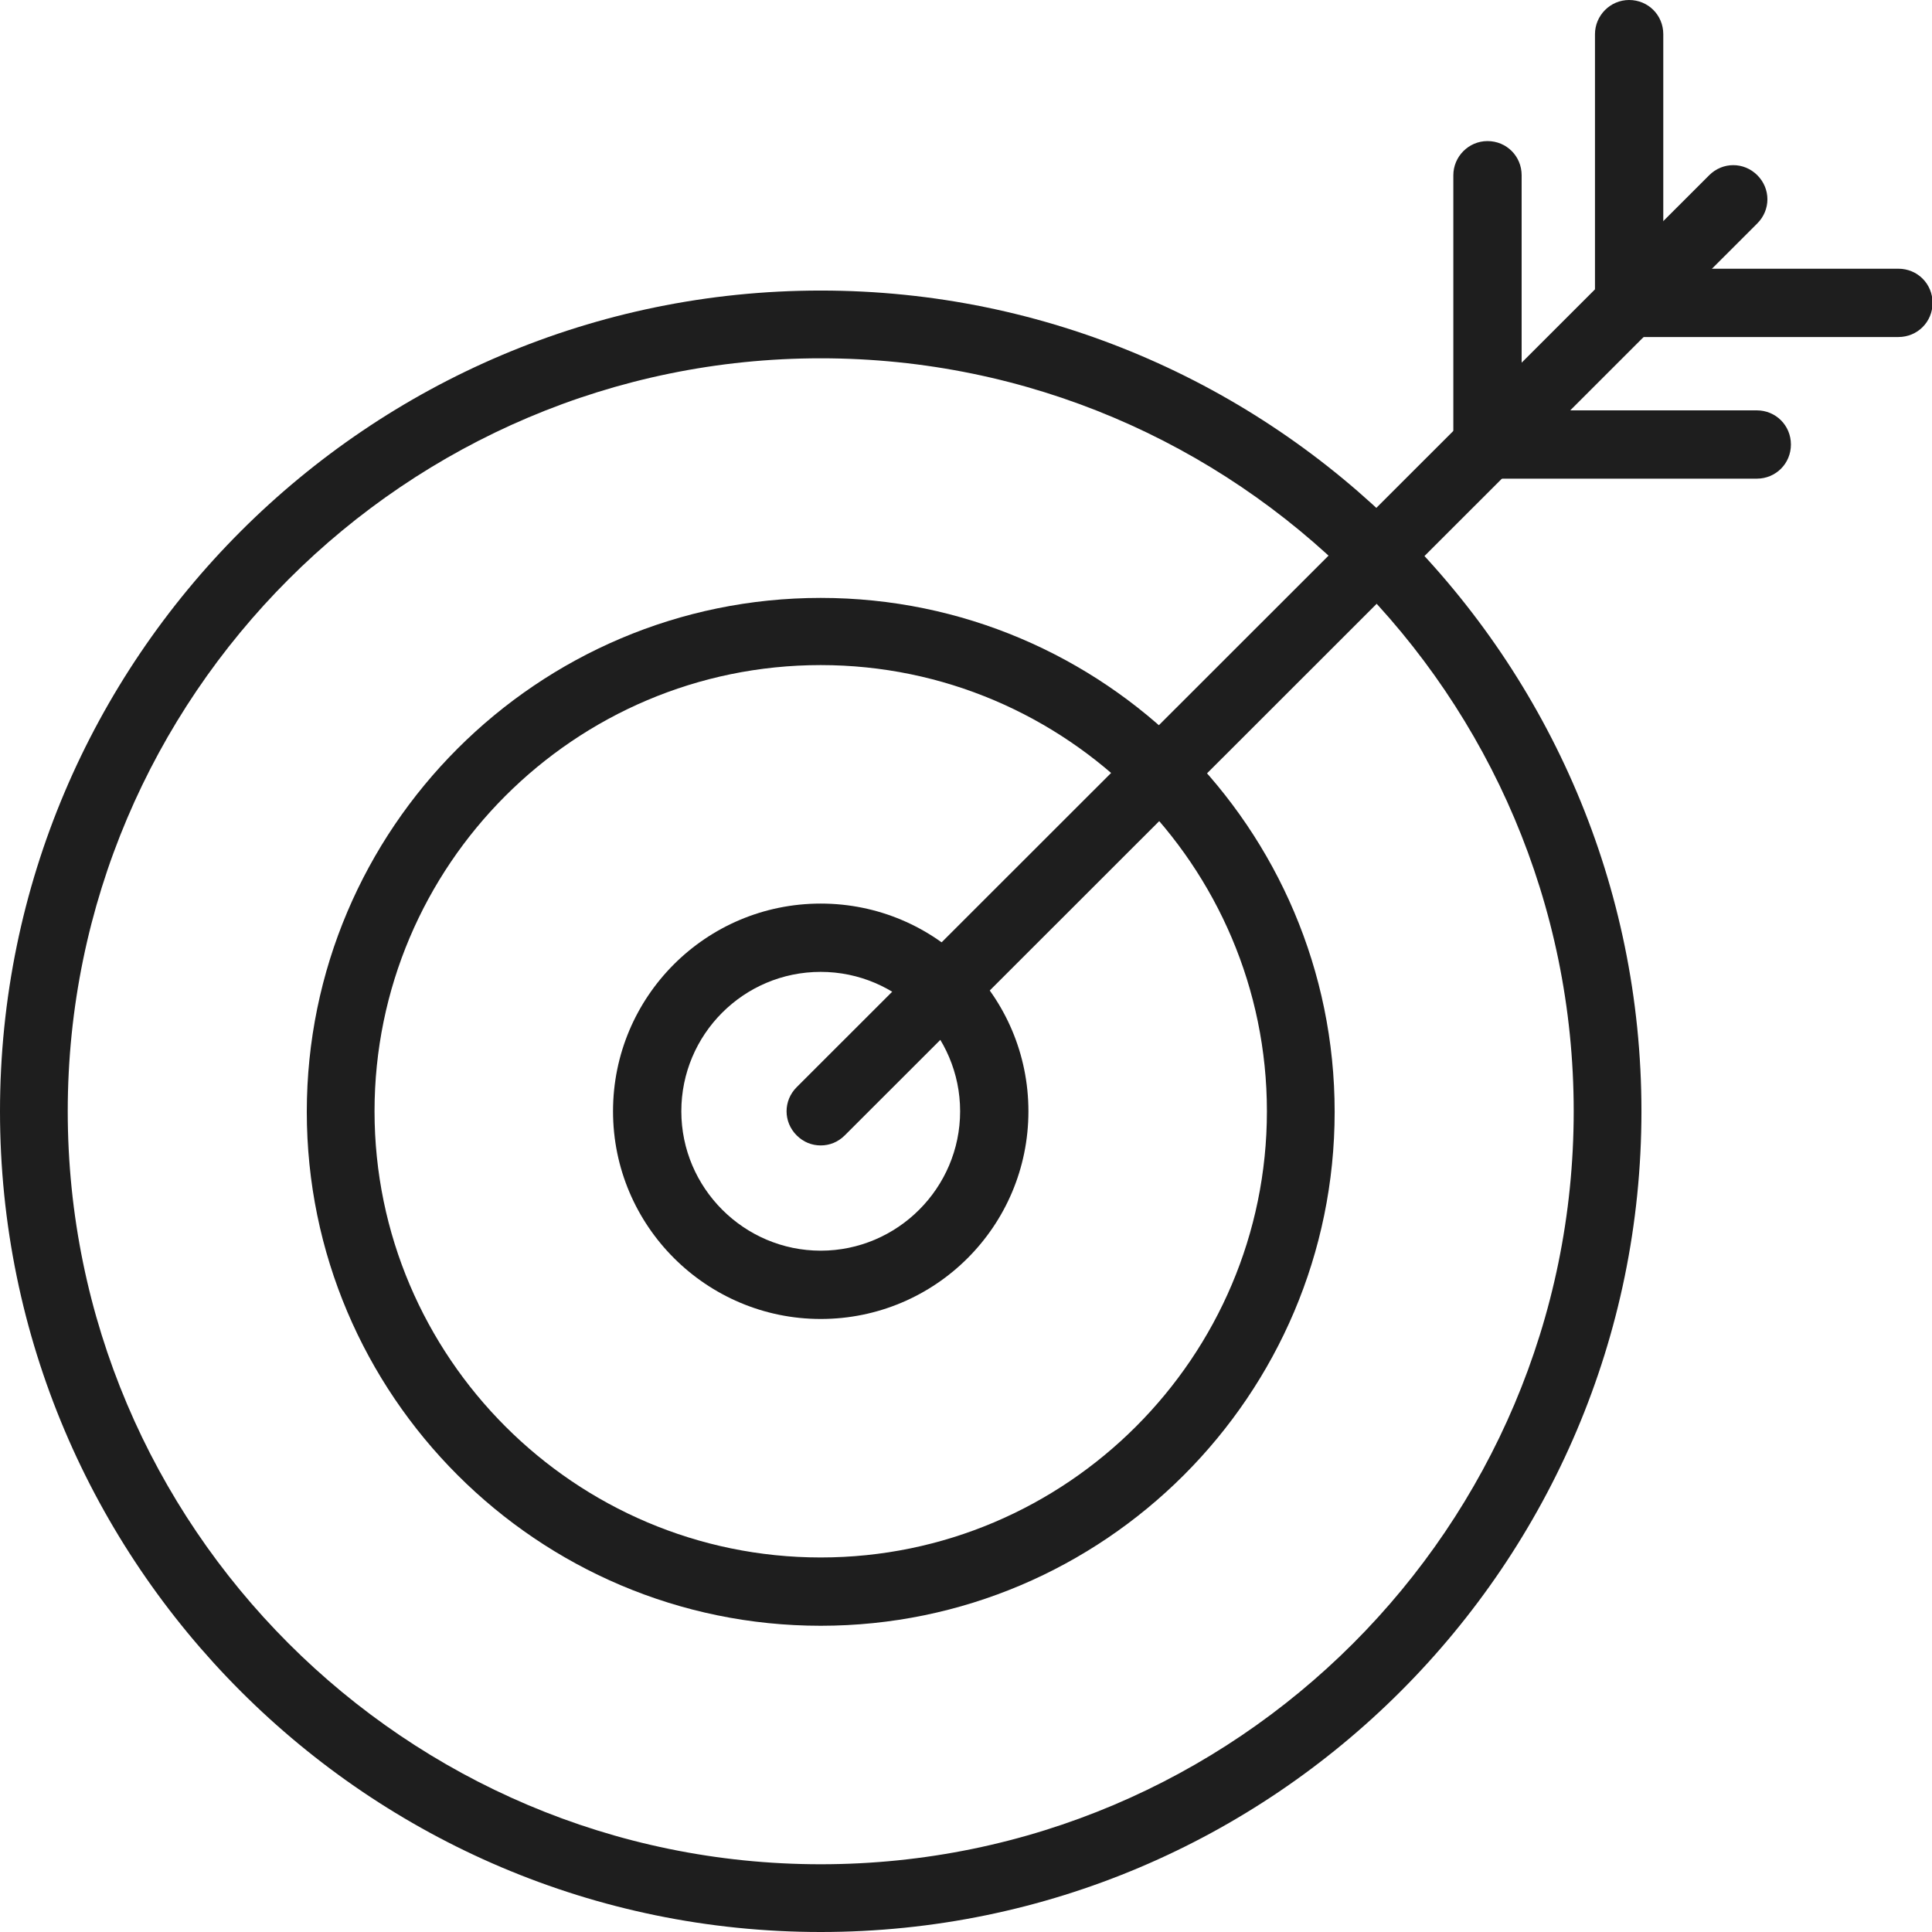
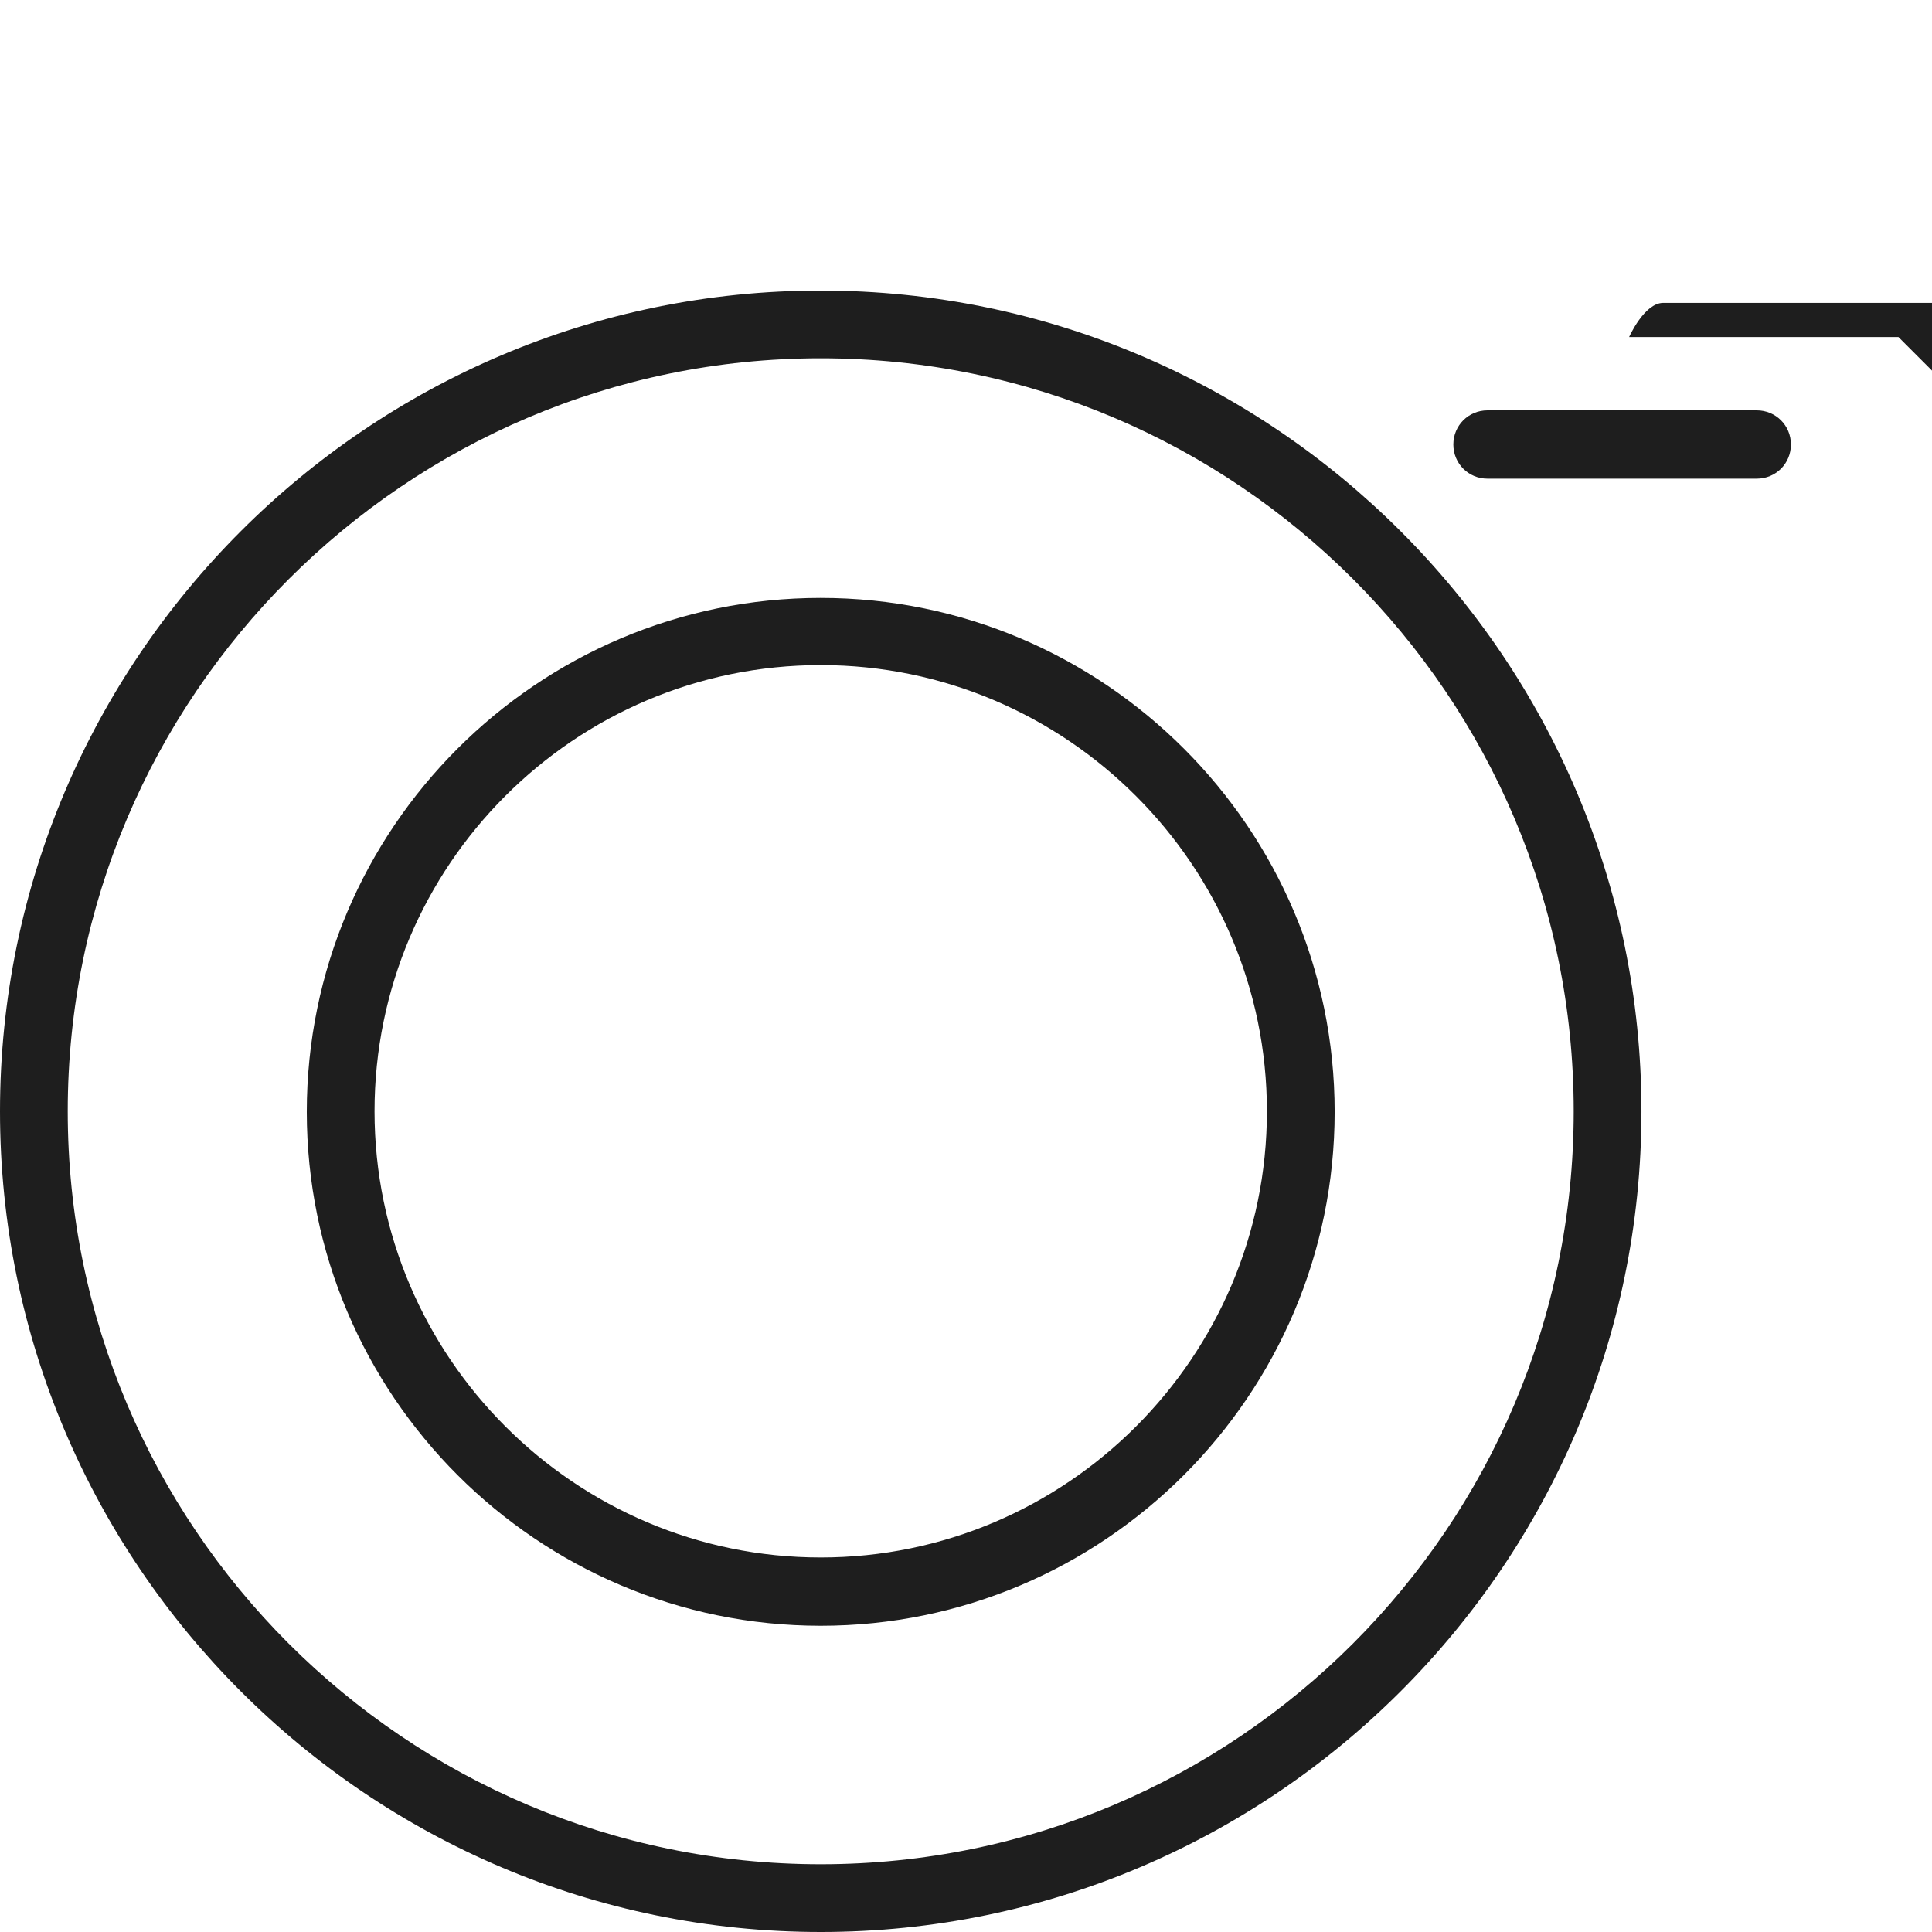
<svg xmlns="http://www.w3.org/2000/svg" id="Calque_2" data-name="Calque 2" viewBox="0 0 34.51 34.51">
  <defs>
    <style>
      .cls-1 {
        fill: #1e1e1e;
        stroke-width: 0px;
      }
    </style>
  </defs>
  <g id="_ÎÓÈ_1" data-name="—ÎÓÈ_1">
    <g>
      <path class="cls-1" d="M14.66,29.04c-5.06,0-9.18-4.12-9.18-9.18s4.12-9.18,9.18-9.18,9.18,4.12,9.18,9.18-4.12,9.18-9.18,9.18ZM14.66,11.88c-4.4,0-7.97,3.58-7.97,7.97s3.58,7.97,7.97,7.97,7.97-3.58,7.97-7.97-3.58-7.97-7.97-7.97Z" />
-       <path class="cls-1" d="M14.66,23.56c-2.04,0-3.71-1.66-3.71-3.71s1.66-3.71,3.71-3.71,3.71,1.66,3.71,3.71-1.66,3.71-3.71,3.71ZM14.66,17.36c-1.38,0-2.49,1.12-2.49,2.49s1.12,2.49,2.49,2.49,2.49-1.12,2.49-2.49-1.12-2.49-2.49-2.49Z" />
      <path class="cls-1" d="M14.66,34.51c-8.08,0-14.66-6.58-14.66-14.66S6.58,5.19,14.66,5.19s14.66,6.58,14.66,14.66-6.58,14.66-14.66,14.66ZM14.66,6.4C7.25,6.4,1.21,12.44,1.21,19.85s6.03,13.45,13.45,13.45,13.45-6.03,13.45-13.45-6.03-13.45-13.45-13.45Z" />
-       <path class="cls-1" d="M14.66,20.46c-.16,0-.31-.06-.43-.18-.24-.24-.24-.62,0-.86L30.53,3.13c.24-.24.62-.24.86,0s.24.62,0,.86L15.09,20.28c-.12.12-.27.18-.43.18Z" />
-       <path class="cls-1" d="M26.57,8.55c-.34,0-.61-.27-.61-.61V3.13c0-.33.27-.61.61-.61s.61.27.61.61v4.81c0,.34-.27.61-.61.61Z" />
-       <path class="cls-1" d="M29.1,6.02c-.33,0-.61-.27-.61-.61V.61c0-.33.27-.61.61-.61s.61.27.61.61v4.81c0,.33-.27.61-.61.61Z" />
      <path class="cls-1" d="M31.38,8.55h-4.81c-.34,0-.61-.27-.61-.61s.27-.61.61-.61h4.81c.34,0,.61.27.61.61s-.27.61-.61.61Z" />
-       <path class="cls-1" d="M33.91,6.02h-4.81c-.33,0-.61-.27-.61-.61s.27-.61.61-.61h4.81c.34,0,.61.27.61.61s-.27.61-.61.61Z" />
+       <path class="cls-1" d="M33.91,6.02h-4.81s.27-.61.61-.61h4.81c.34,0,.61.27.61.61s-.27.61-.61.61Z" />
    </g>
  </g>
</svg>